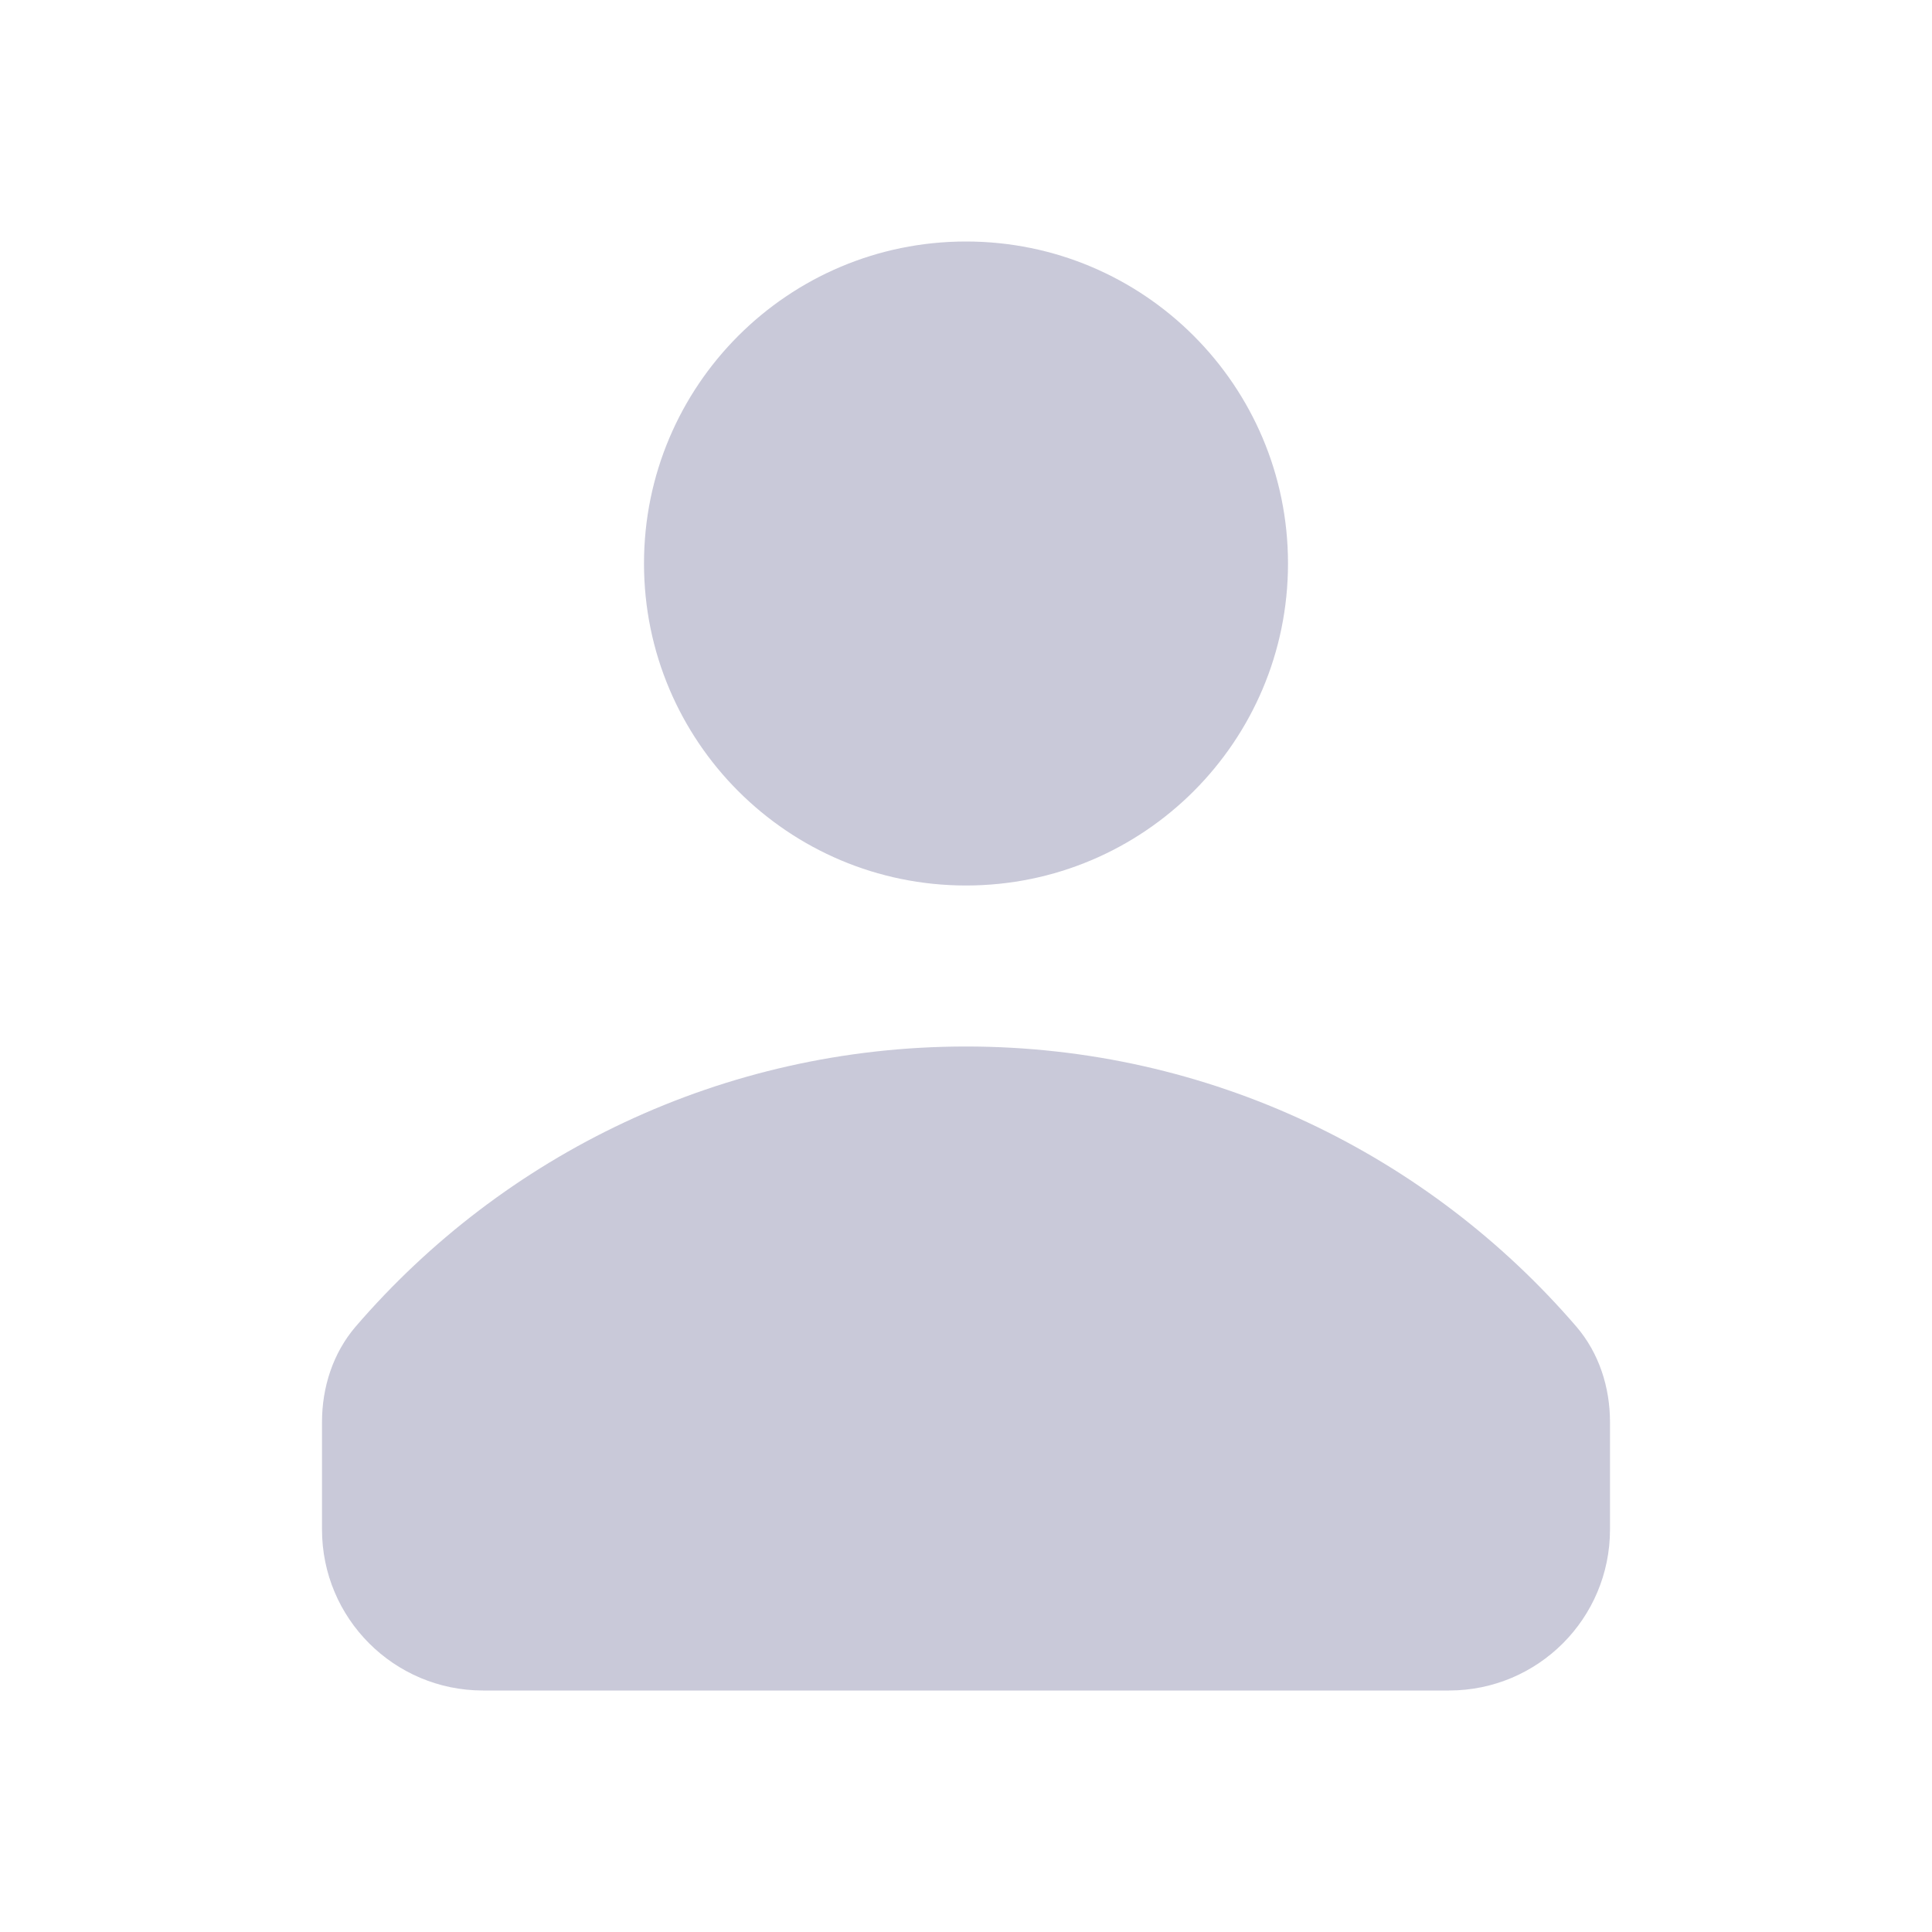
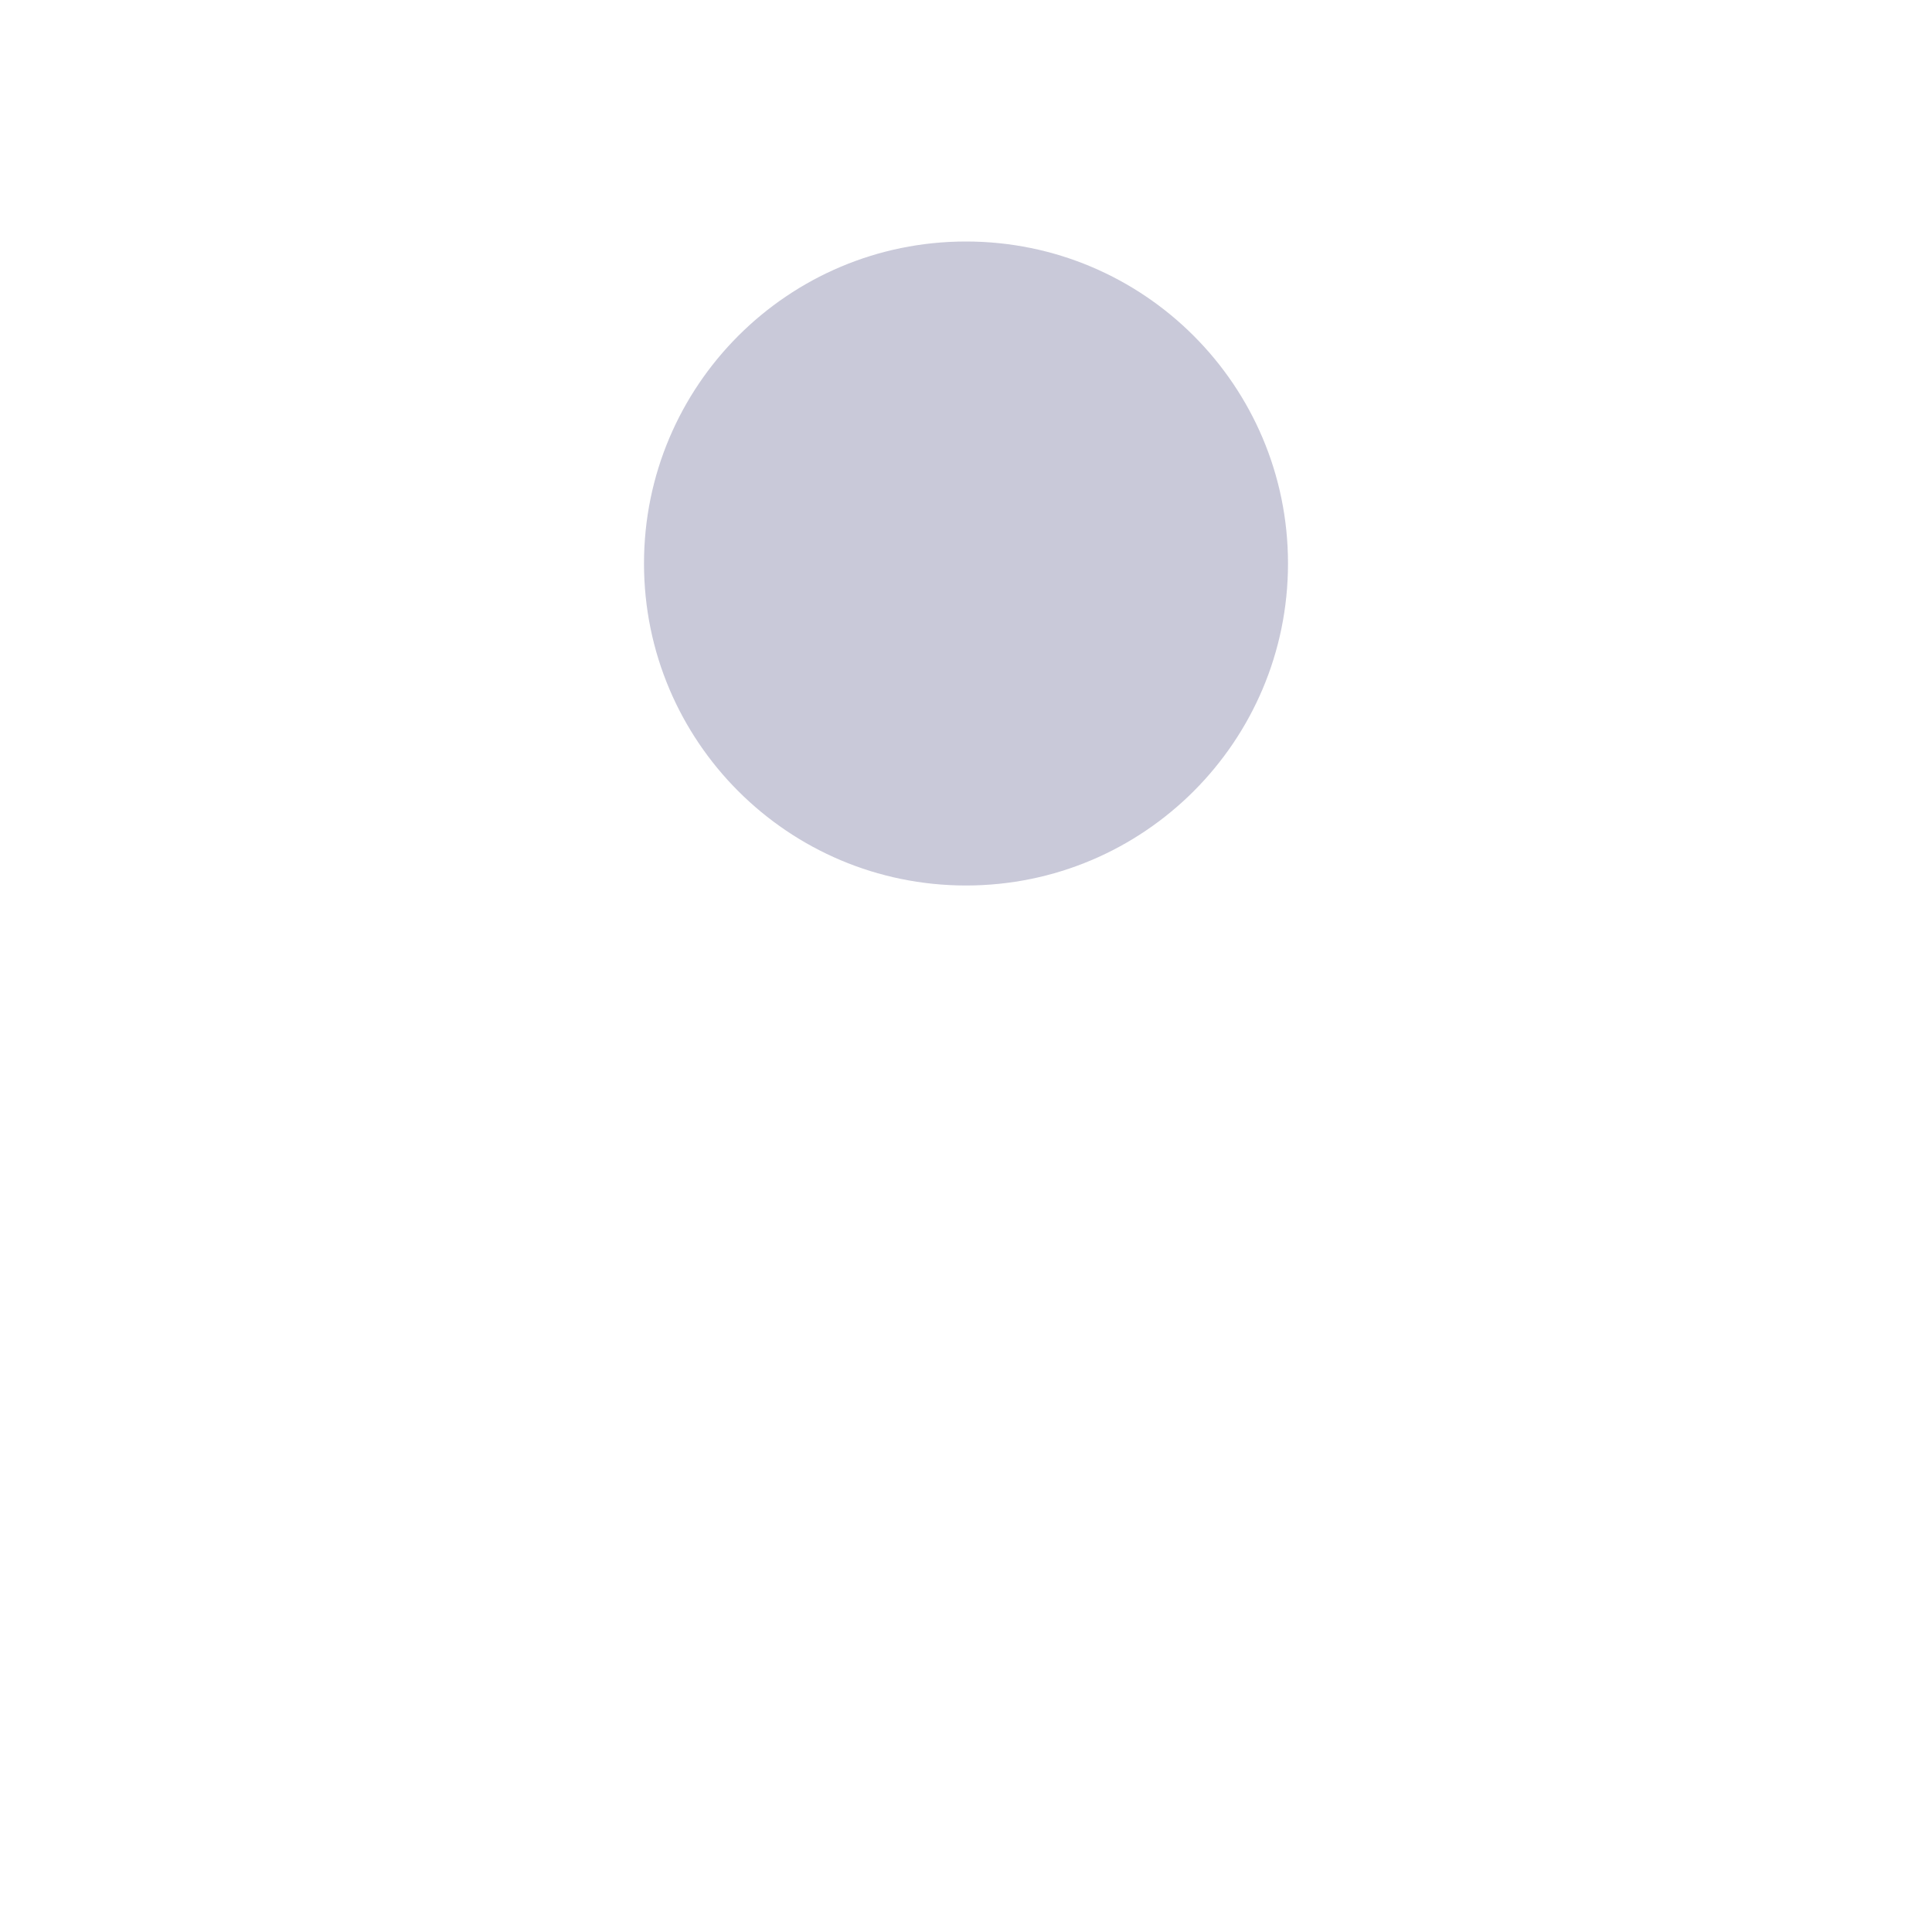
<svg xmlns="http://www.w3.org/2000/svg" width="18" height="18" viewBox="0 0 18 18" fill="none">
  <path d="M9 8.25C10.657 8.25 12 6.907 12 5.25C12 3.593 10.657 2.25 9 2.25C7.343 2.25 6 3.593 6 5.25C6 6.907 7.343 8.25 9 8.25Z" fill="#C9C9D9" />
-   <path d="M14.686 12.359C14.898 12.606 15 12.925 15 13.25V14.25C15 15.079 14.329 15.75 13.5 15.75H4.5C3.672 15.75 3 15.079 3 14.25V13.25C3 12.925 3.102 12.606 3.314 12.359C4.689 10.762 6.726 9.75 9 9.75C11.274 9.75 13.311 10.762 14.686 12.359Z" fill="#C9C9D9" />
</svg>